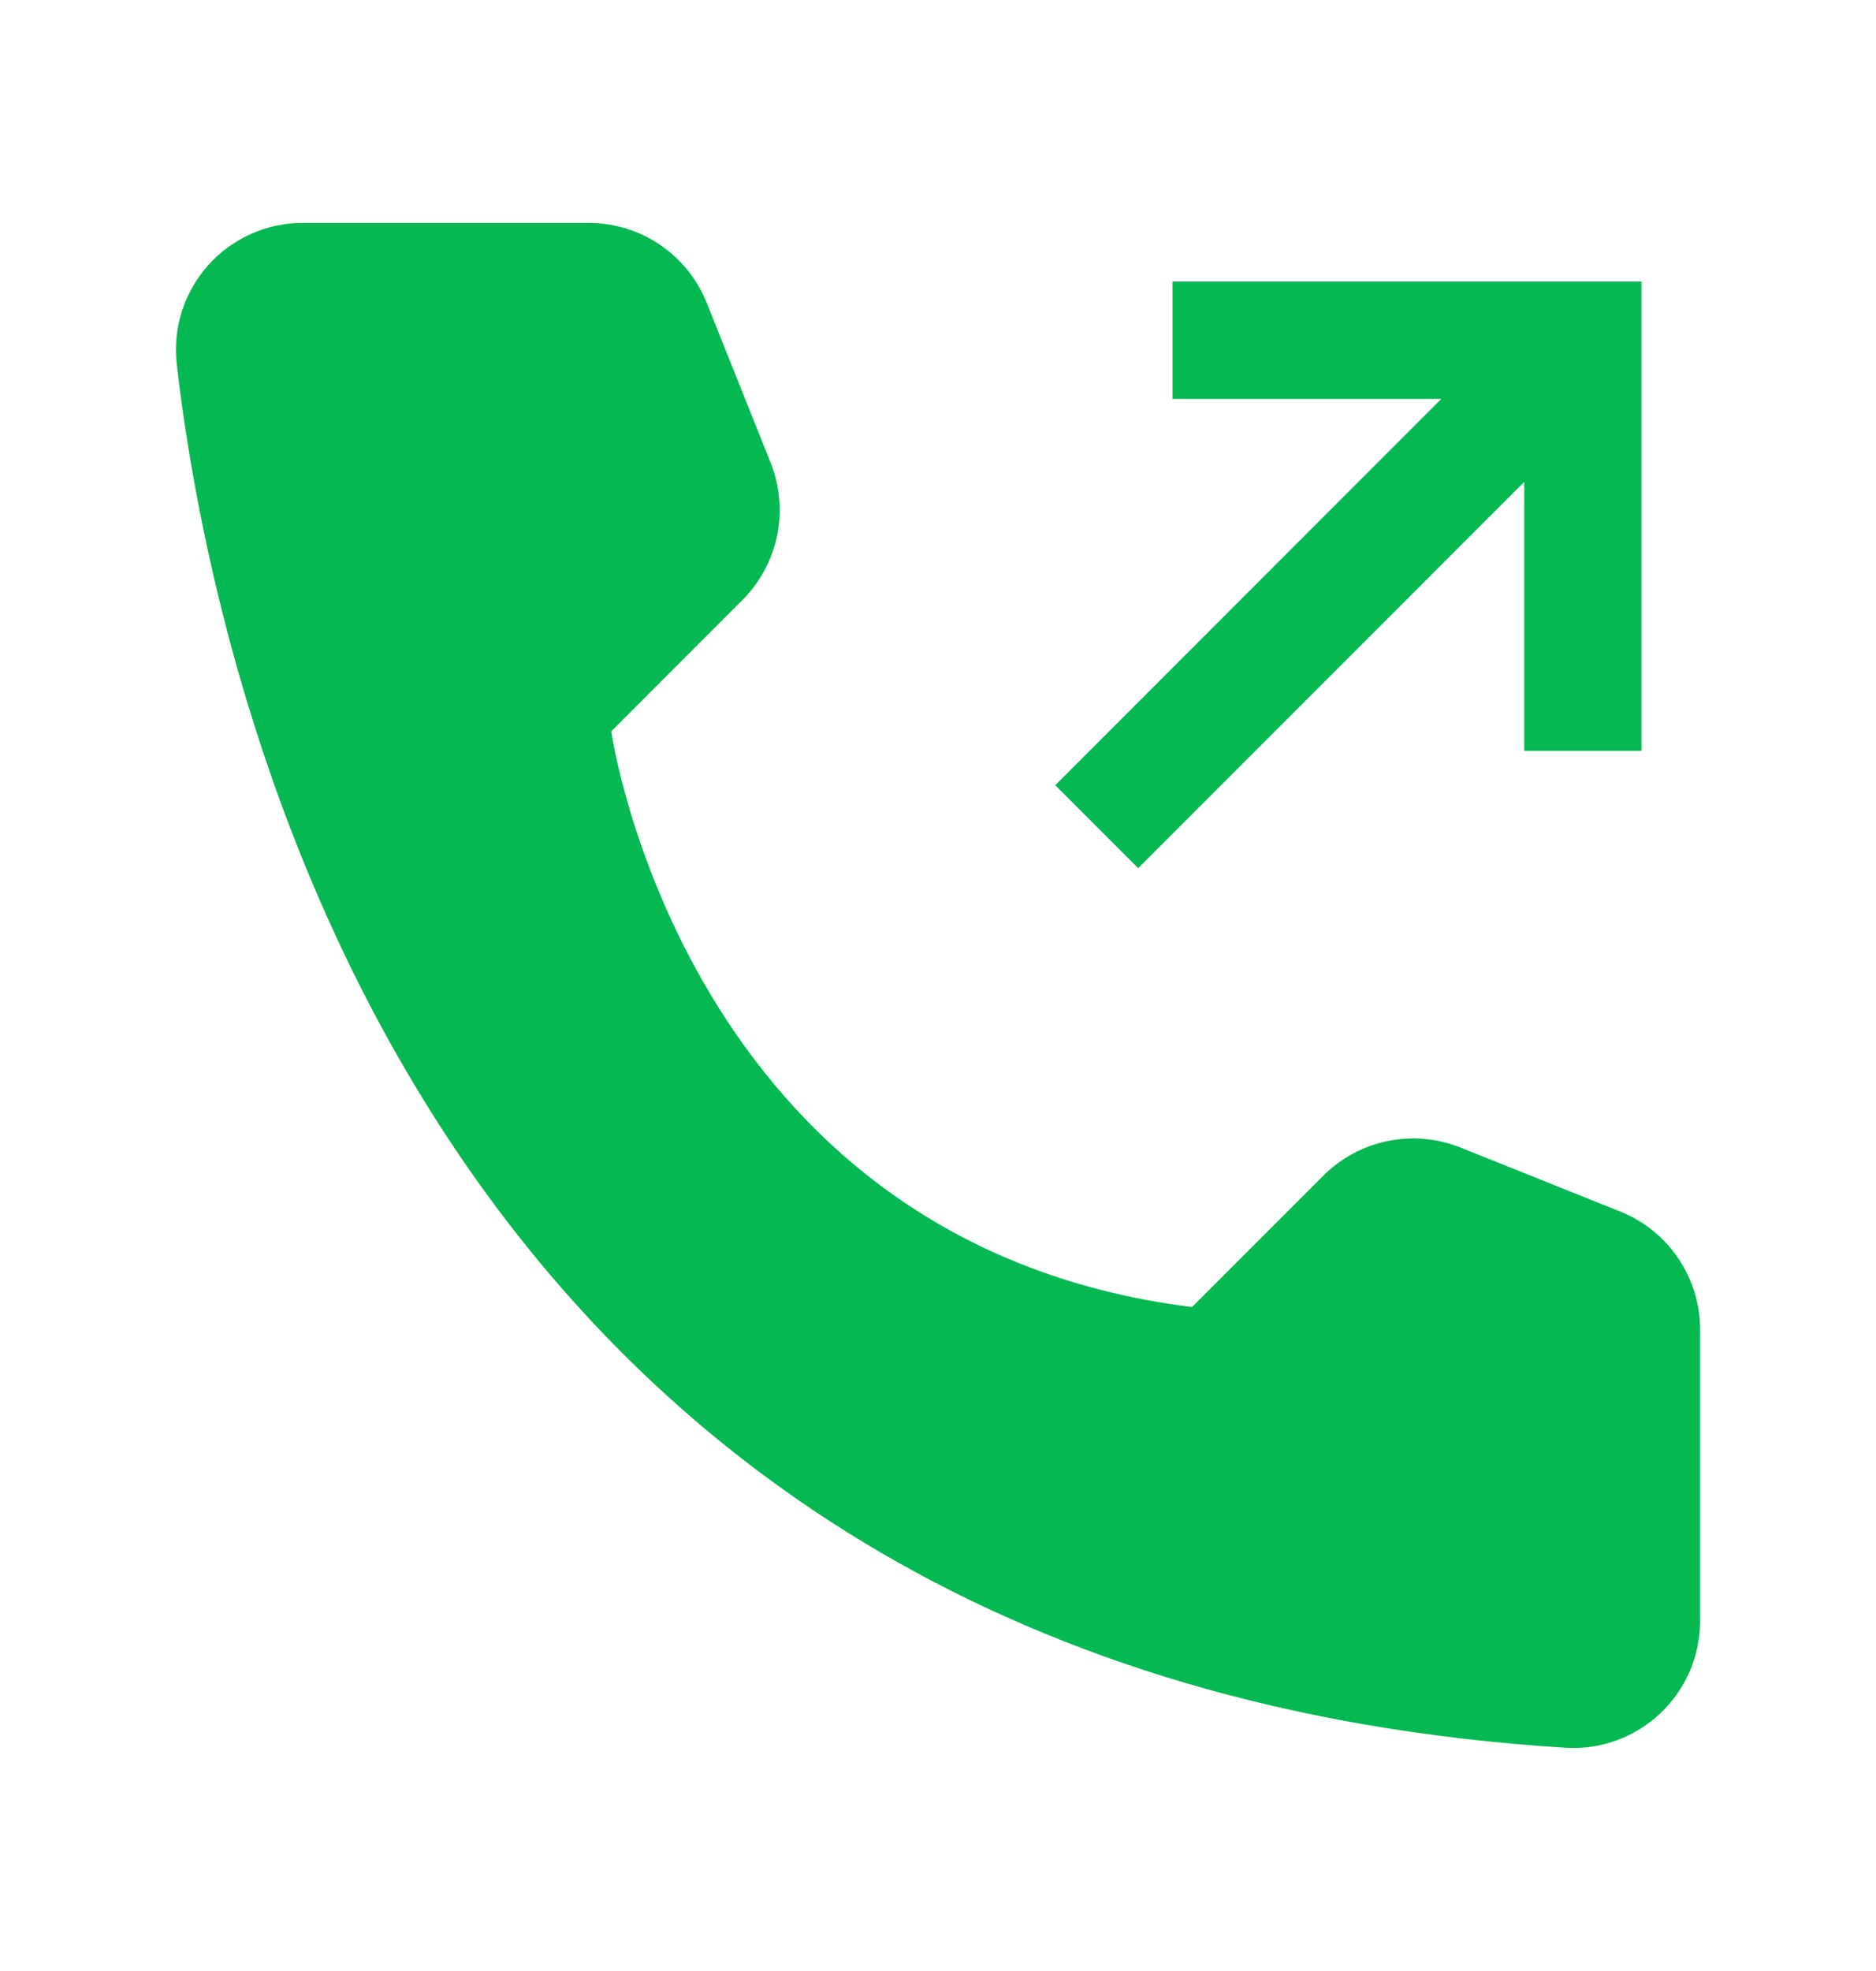
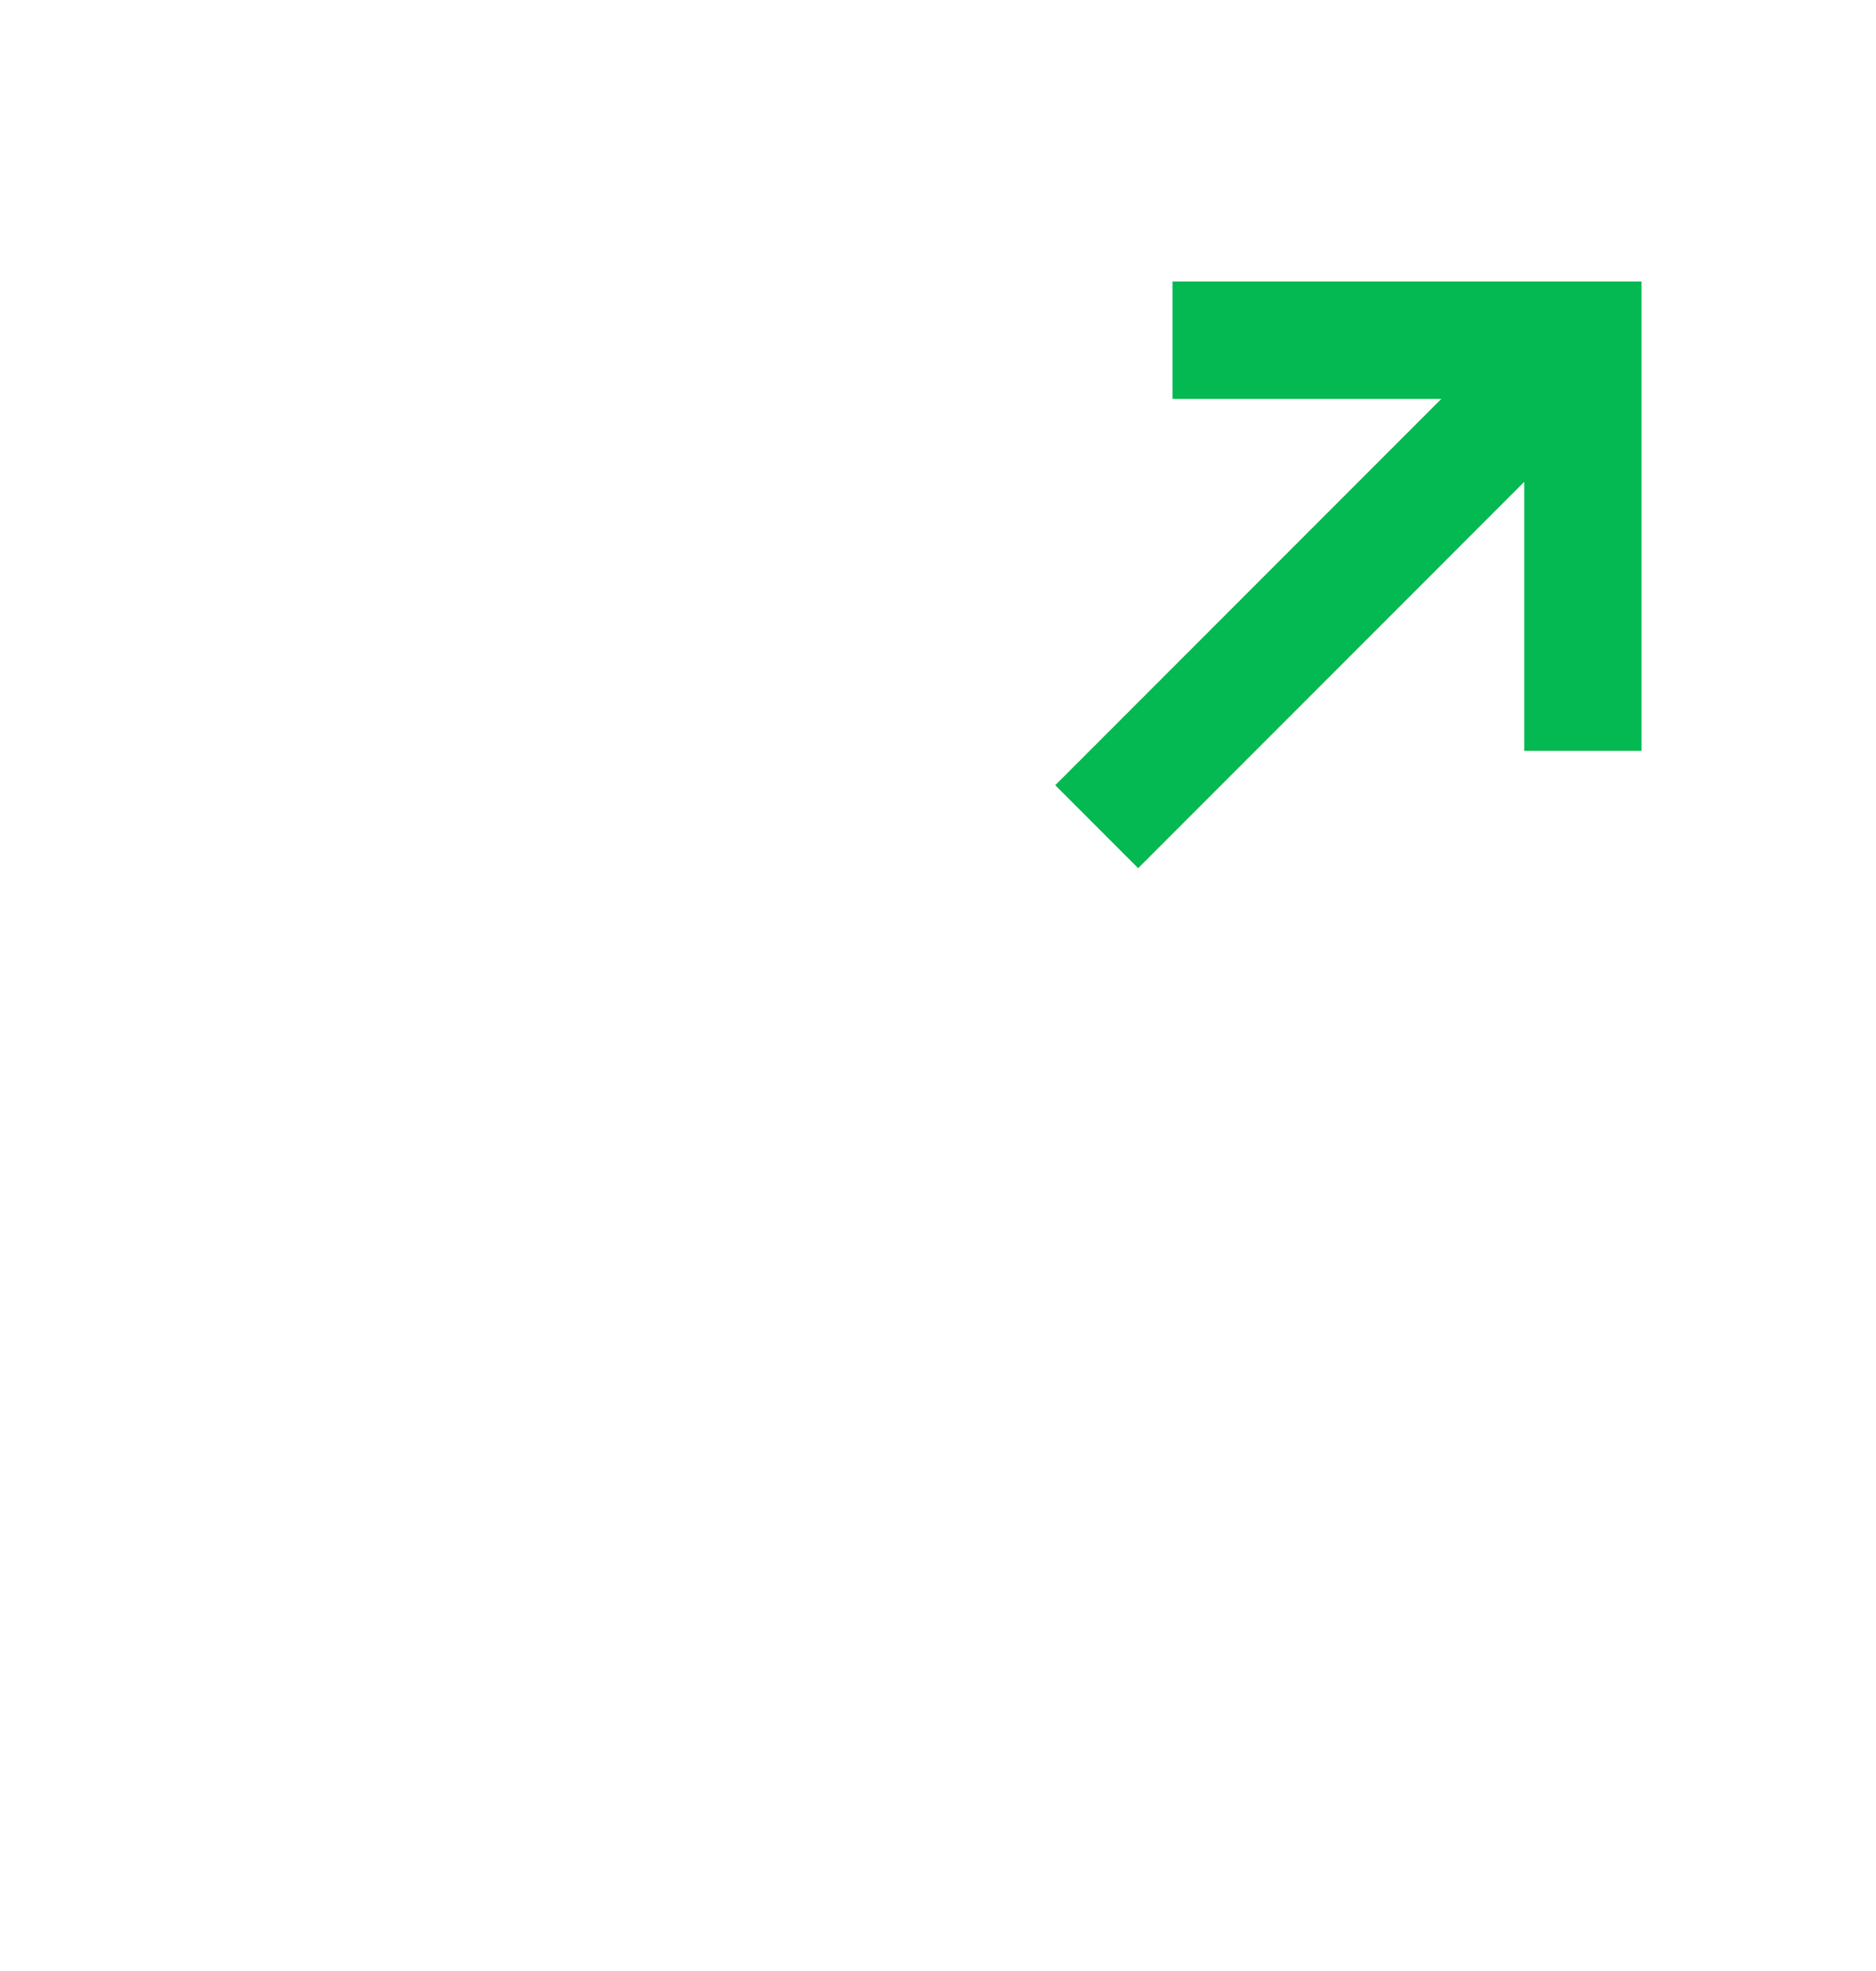
<svg xmlns="http://www.w3.org/2000/svg" width="20" height="21" viewBox="0 0 20 21" fill="none">
-   <path d="M12.708 13.926L14.108 12.526C14.296 12.339 14.534 12.21 14.793 12.157C15.053 12.104 15.323 12.128 15.569 12.226L17.274 12.909C17.525 13.009 17.741 13.183 17.892 13.407C18.044 13.631 18.125 13.896 18.125 14.166V17.267C18.125 17.451 18.088 17.634 18.016 17.803C17.943 17.973 17.837 18.125 17.703 18.252C17.57 18.379 17.412 18.477 17.239 18.541C17.066 18.605 16.881 18.633 16.698 18.622C4.746 17.879 2.333 7.756 1.884 3.88C1.863 3.691 1.881 3.499 1.939 3.317C1.997 3.135 2.093 2.968 2.22 2.825C2.347 2.683 2.503 2.57 2.677 2.492C2.851 2.414 3.04 2.374 3.231 2.375H6.276C6.547 2.375 6.811 2.456 7.036 2.608C7.26 2.76 7.433 2.975 7.534 3.226L8.216 4.931C8.314 5.177 8.338 5.447 8.285 5.707C8.231 5.966 8.103 6.204 7.916 6.392L6.516 7.792C6.516 7.792 7.292 13.249 12.708 13.926Z" fill="#04B852" />
  <path d="M12.5 3V4.25H15.366L11.25 8.366L12.134 9.25L16.25 5.134V8H17.5V3H12.5Z" fill="#04B852" />
</svg>